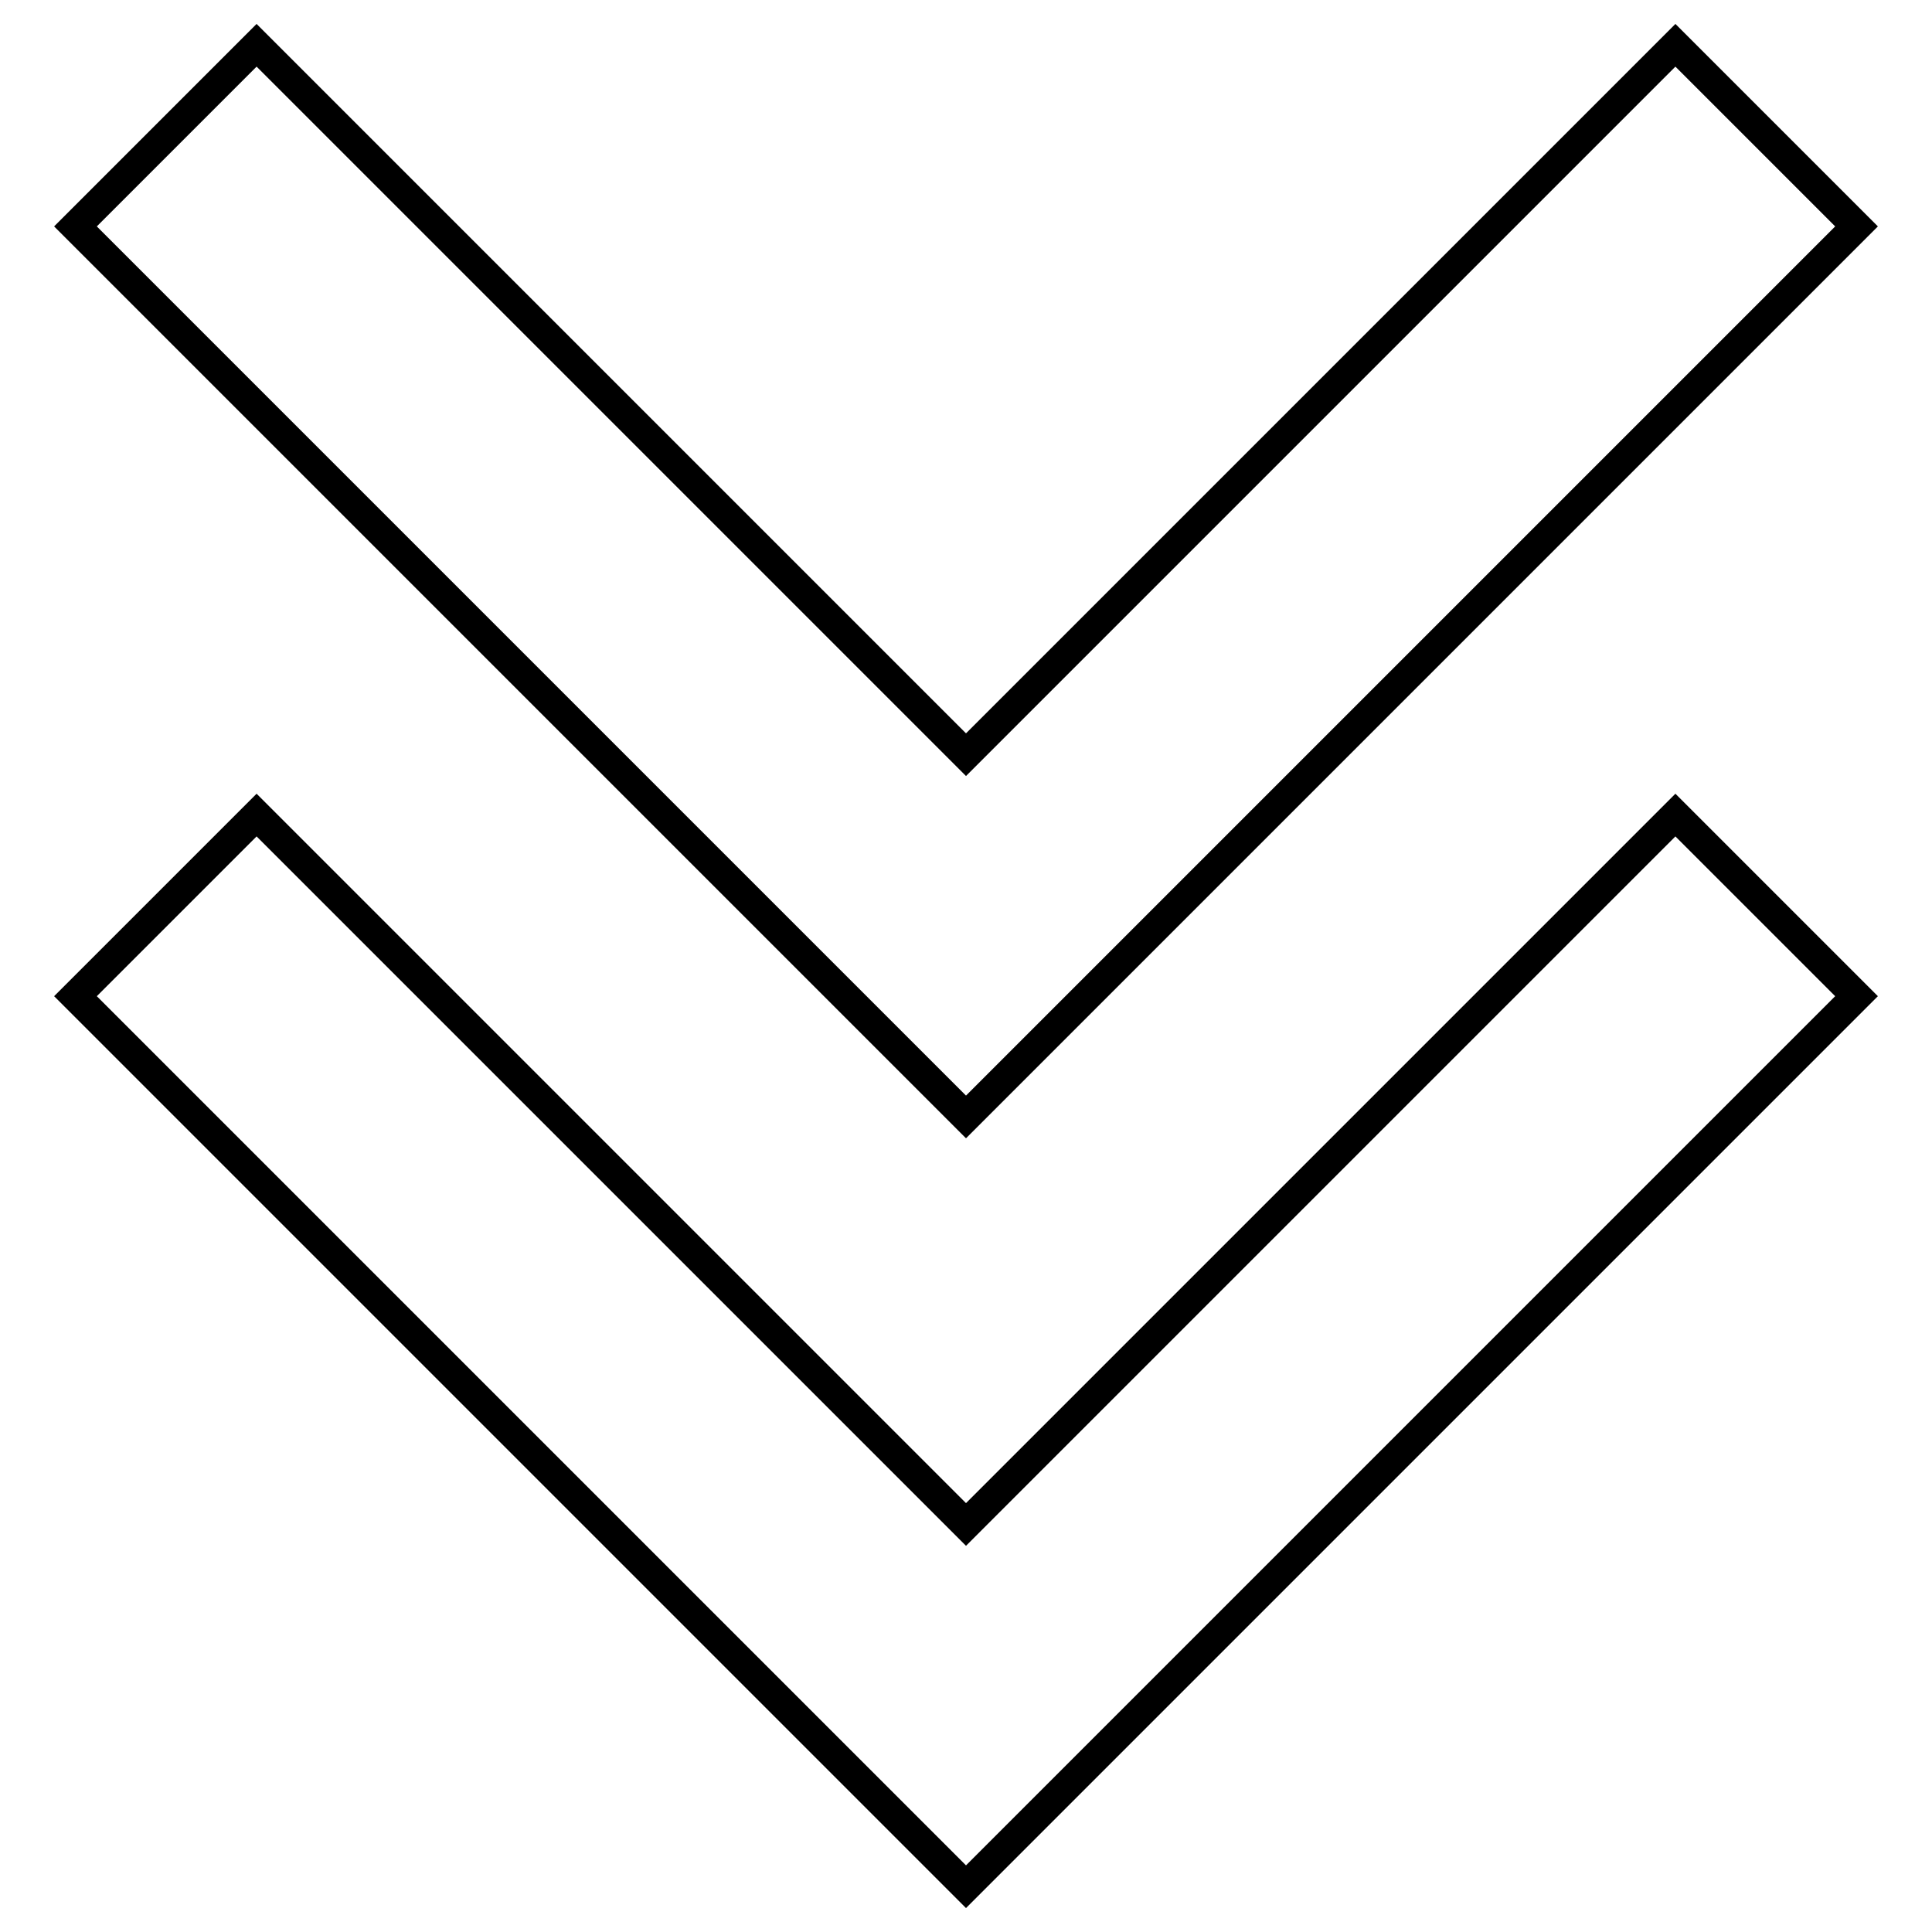
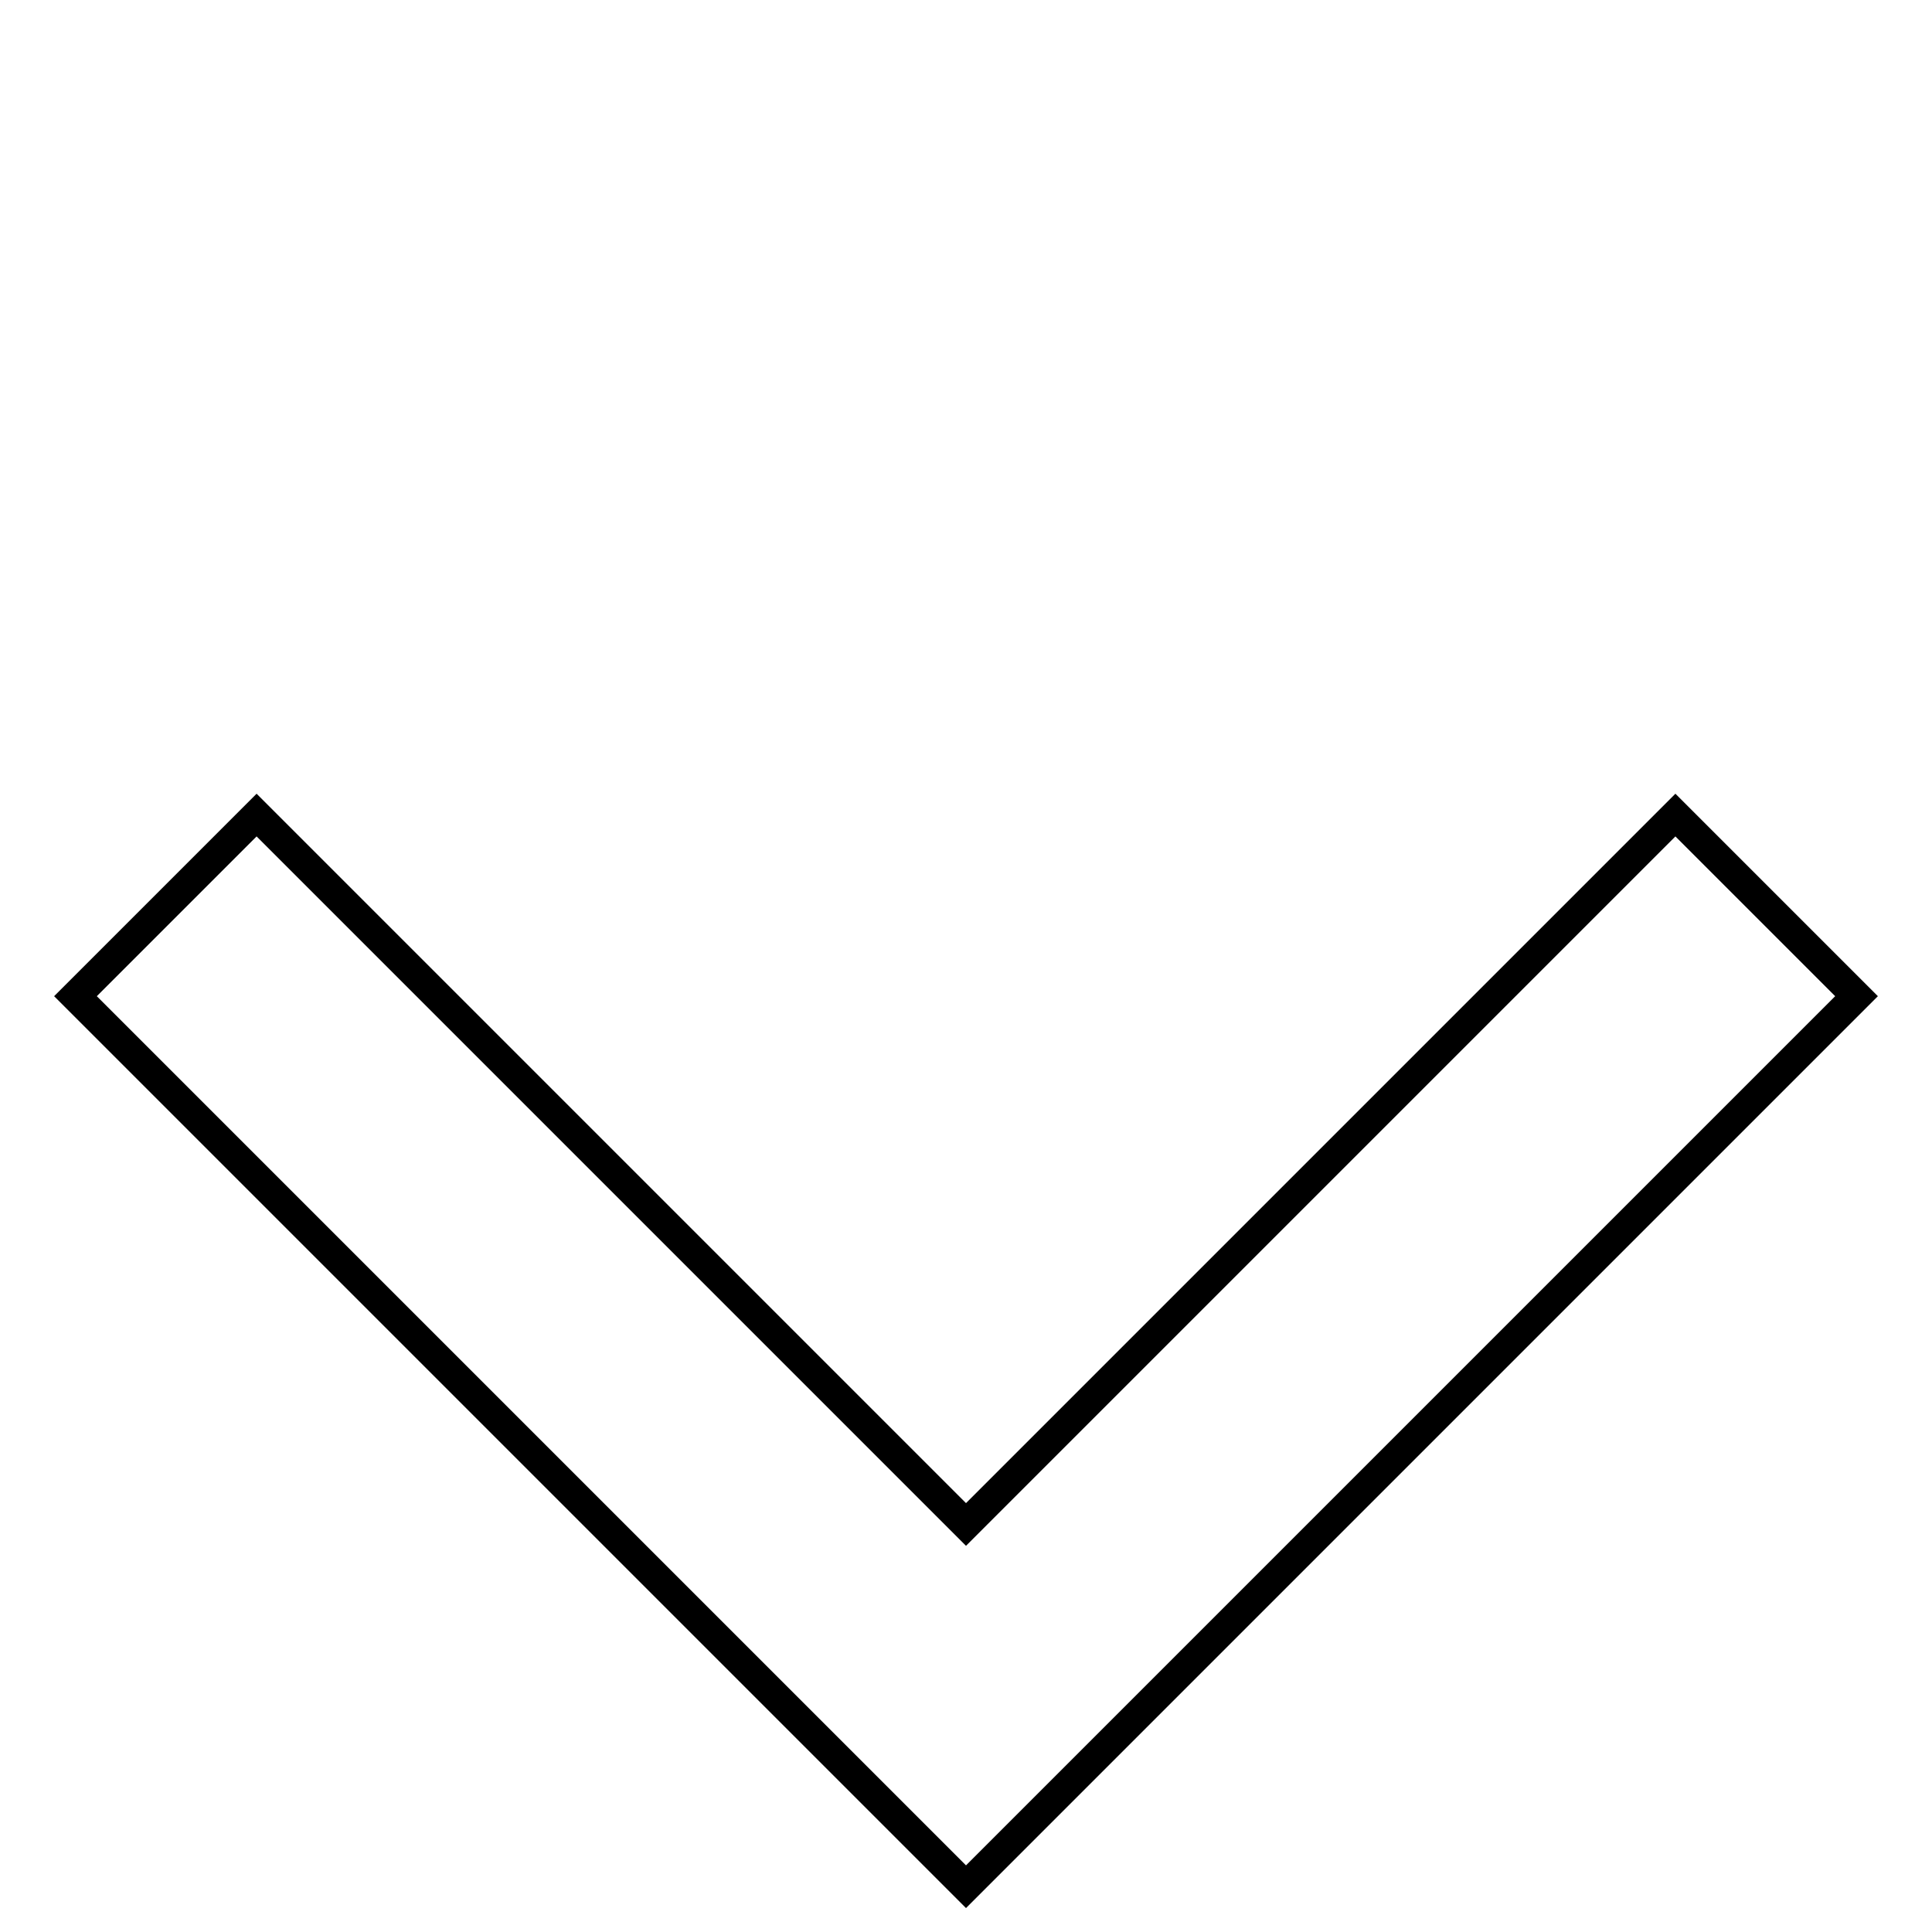
<svg xmlns="http://www.w3.org/2000/svg" version="1.1" x="0px" y="0px" viewBox="0 0 256 256" enable-background="new 0 0 256 256" xml:space="preserve">
  <g>
    <g>
-       <path stroke-width="4" fill-opacity="0" stroke="#000000" d="M128,100L34,6L10,30l118,118L246,30L222,6L128,100z" />
      <path stroke-width="4" fill-opacity="0" stroke="#000000" d="M128,202L34,108l-24,24l118,118l118-118l-24-24L128,202z" />
    </g>
  </g>
</svg>